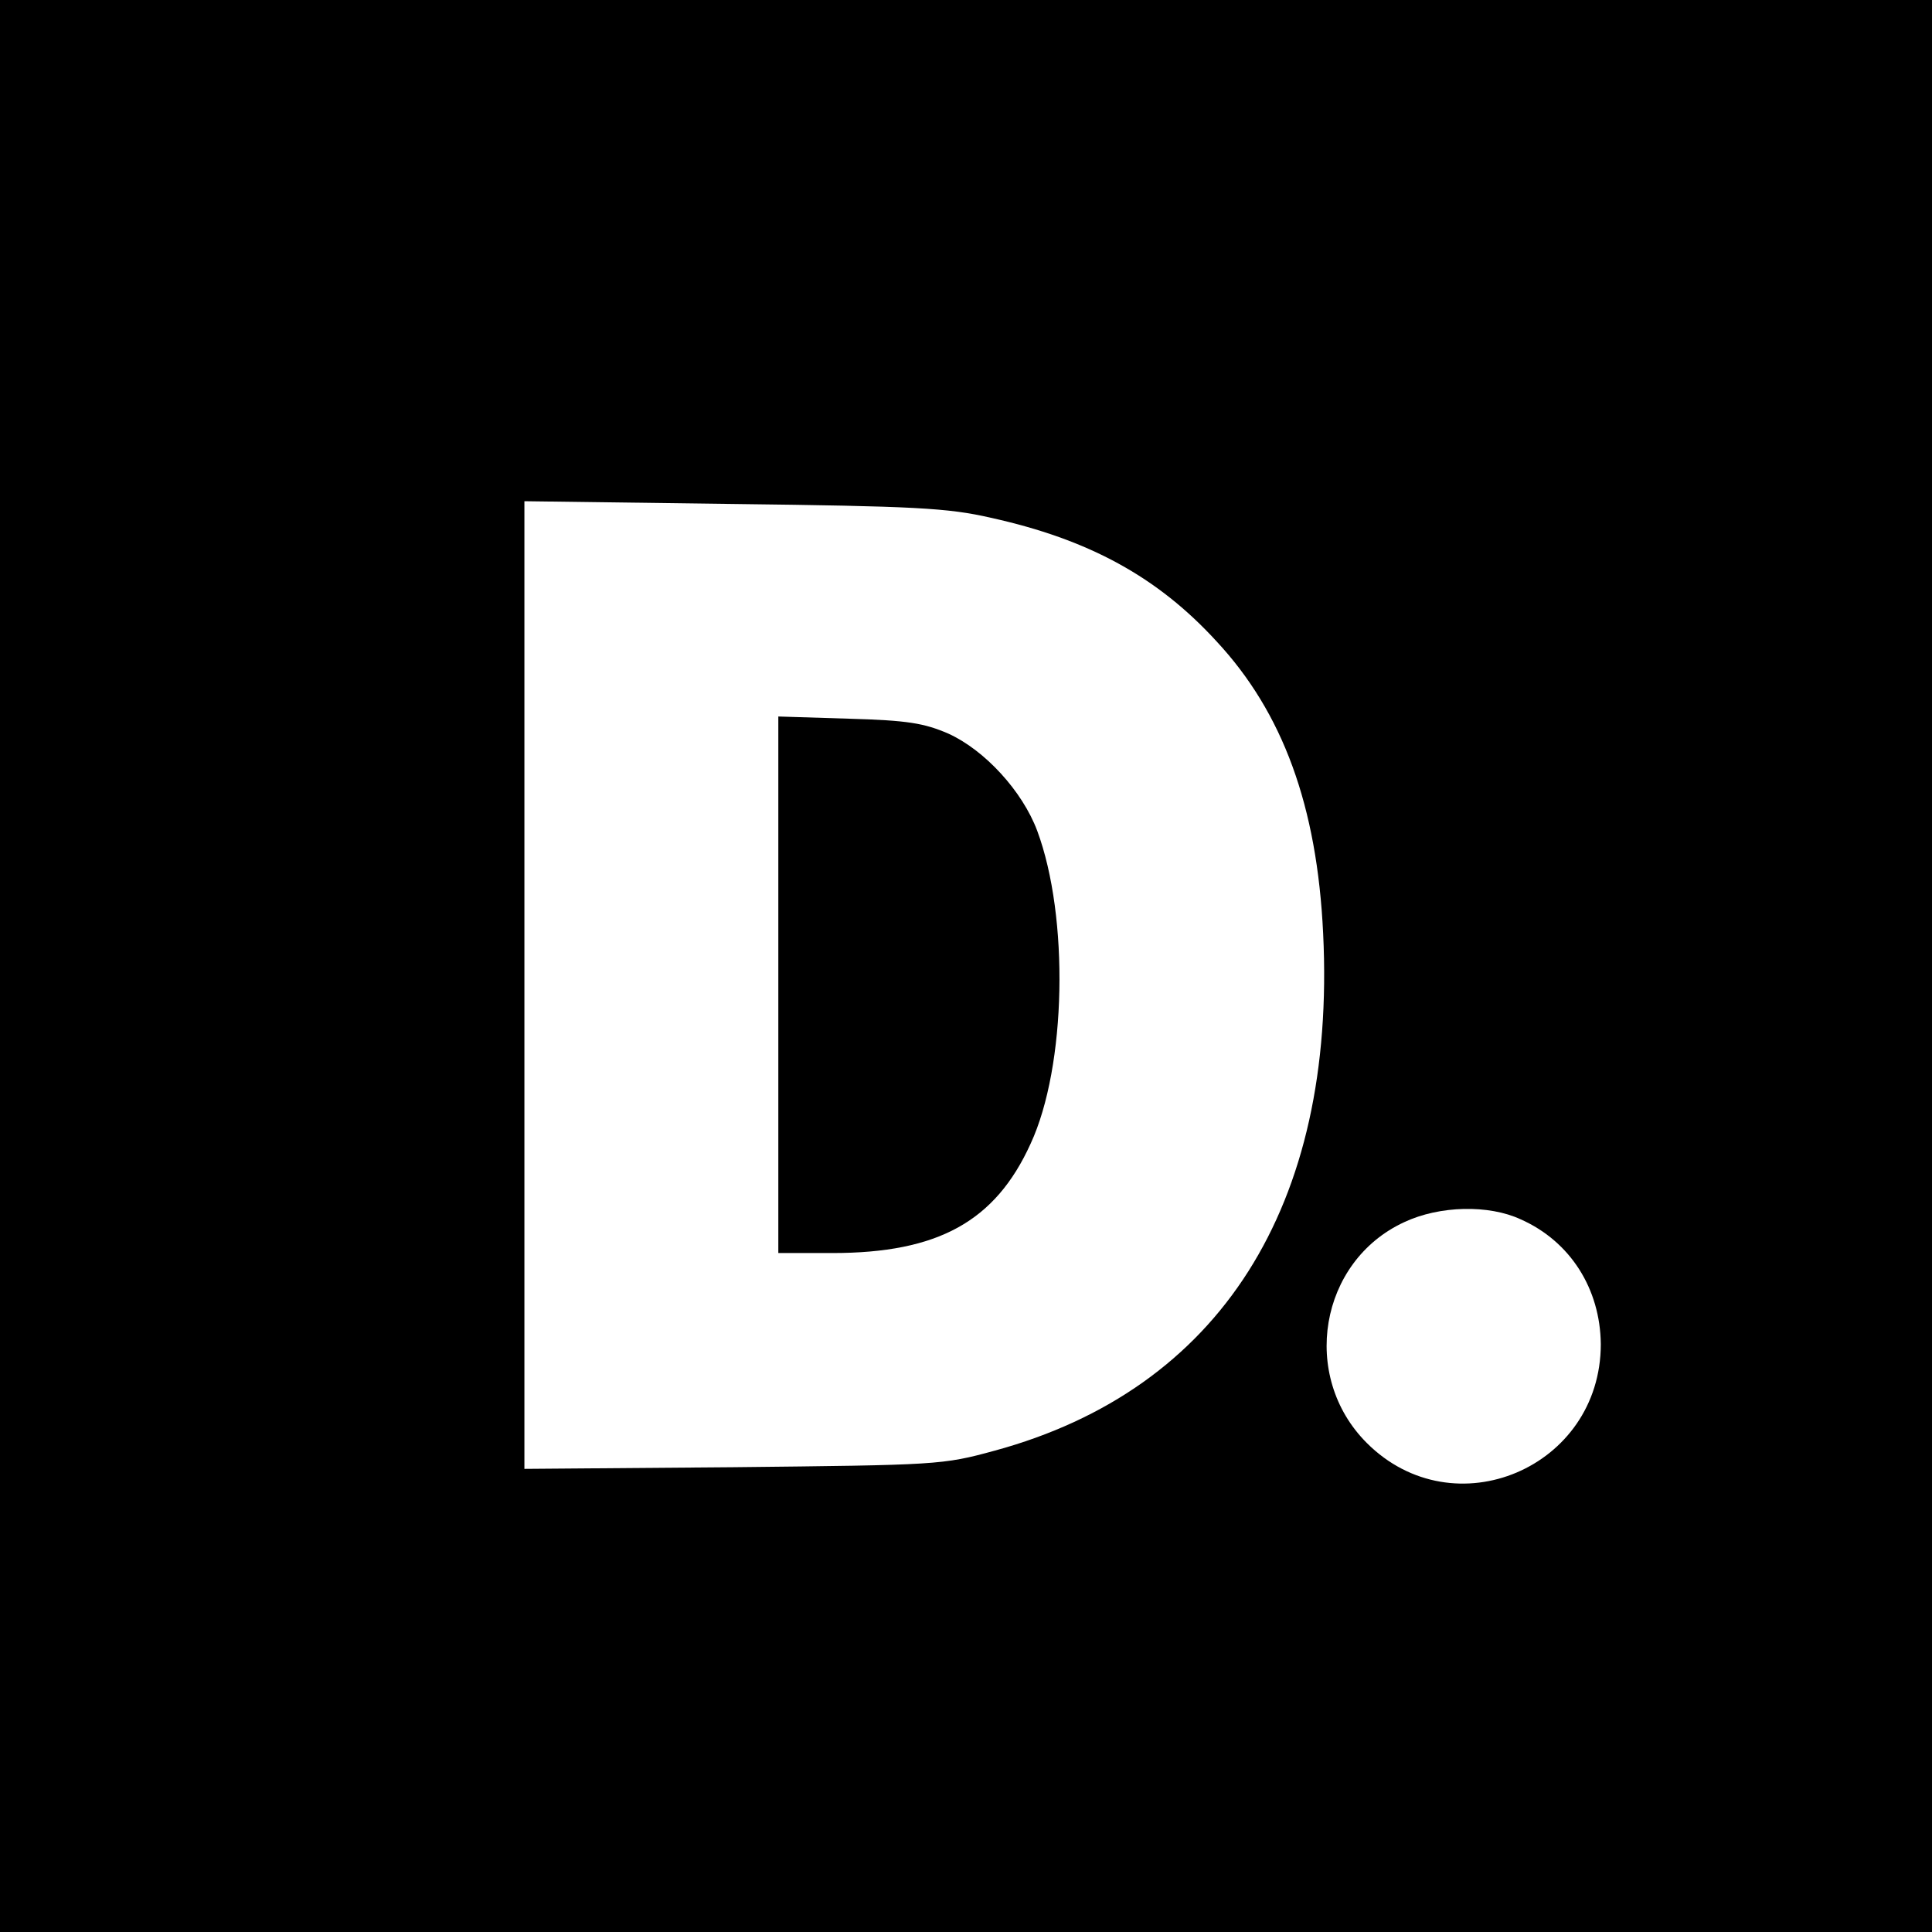
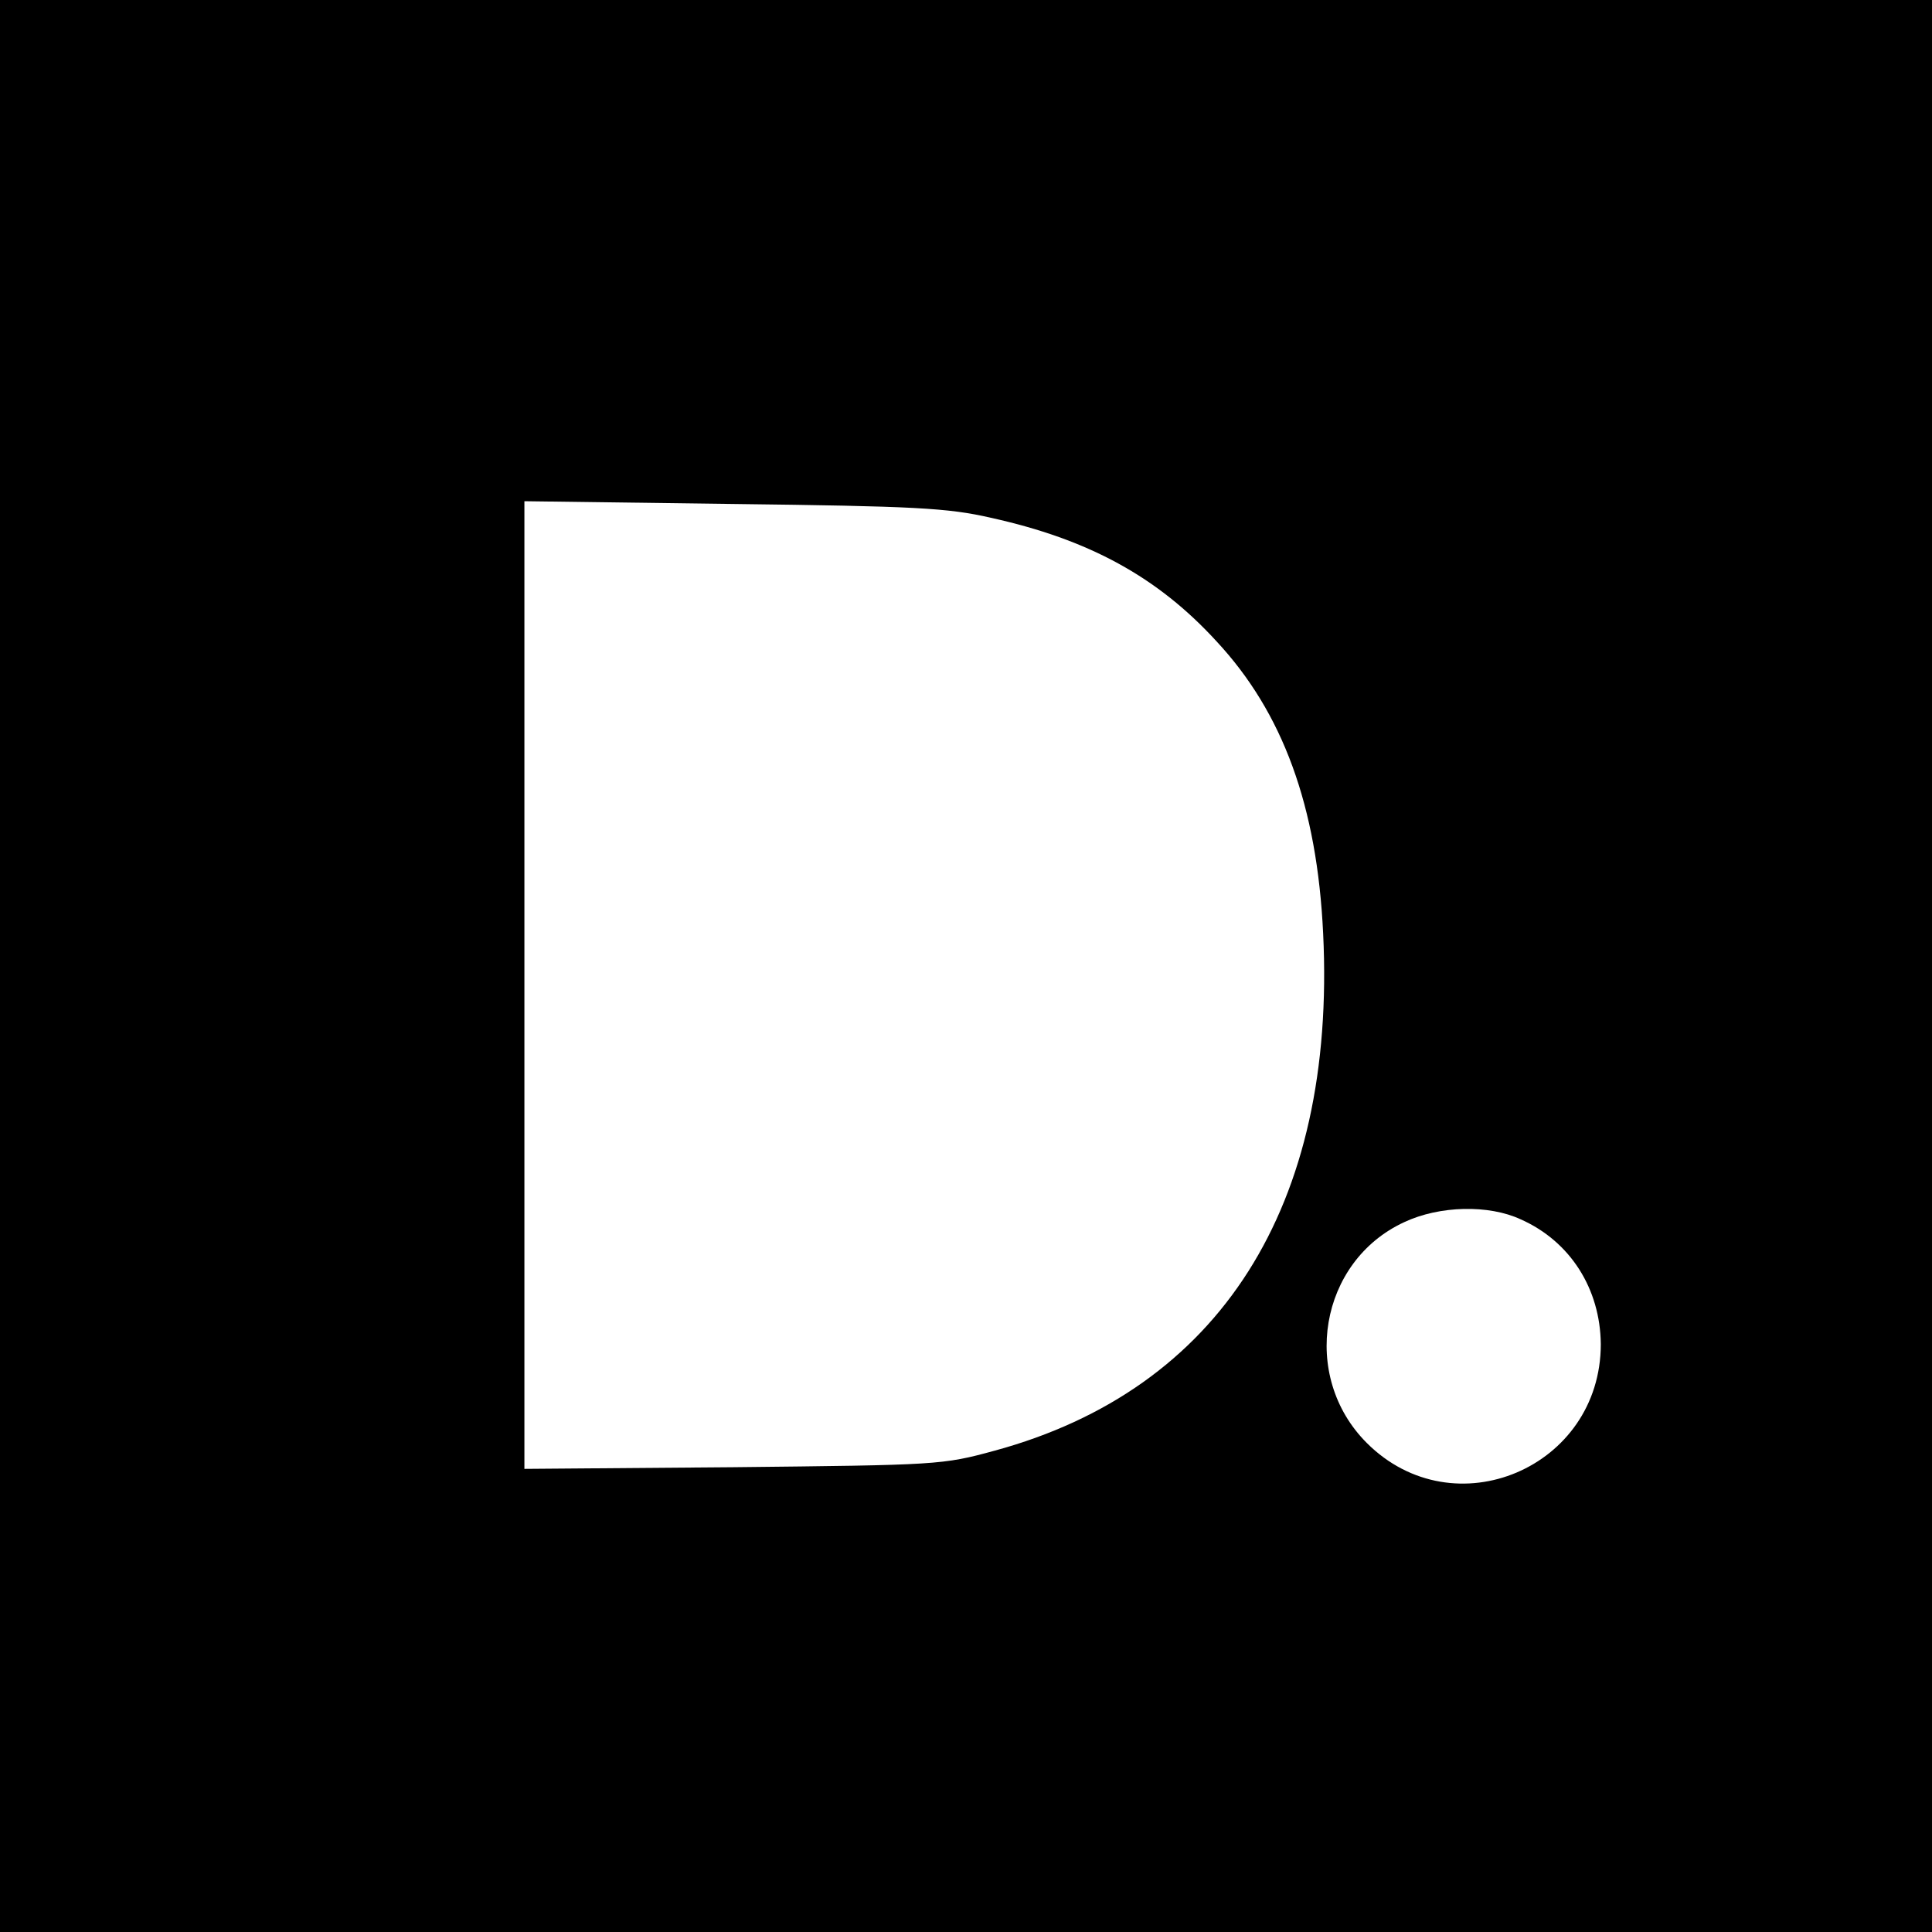
<svg xmlns="http://www.w3.org/2000/svg" version="1.0" width="350pt" height="350pt" viewBox="0 0 350 350" preserveAspectRatio="xMidYMid meet">
  <g transform="translate(0,350) scale(0.1,-0.1)" fill="#000000" stroke="none">
    <path d="M0 1750 l0 -1750 1750 0 1750 0 0 1750 0 1750 -1750 0 -1750 0 0 -1750z m1795 812 c177 -39 302 -107 409 -224 120 -129 182 -298 193 -529 24 -494 -187 -826 -595 -937 -95 -26 -103 -26 -474 -30 l-378 -3 0 876 0 877 378 -5 c328 -4 389 -7 467 -25z m960 -1271 c90 -40 144 -126 145 -226 0 -224 -266 -337 -424 -179 -121 121 -86 329 68 400 64 30 153 32 211 5z" />
-     <path d="M1410 1716 l0 -486 98 0 c191 0 295 57 359 198 65 140 70 411 12 567 -27 72 -95 146 -161 176 -44 19 -74 24 -180 27 l-128 4 0 -486z" />
  </g>
</svg>